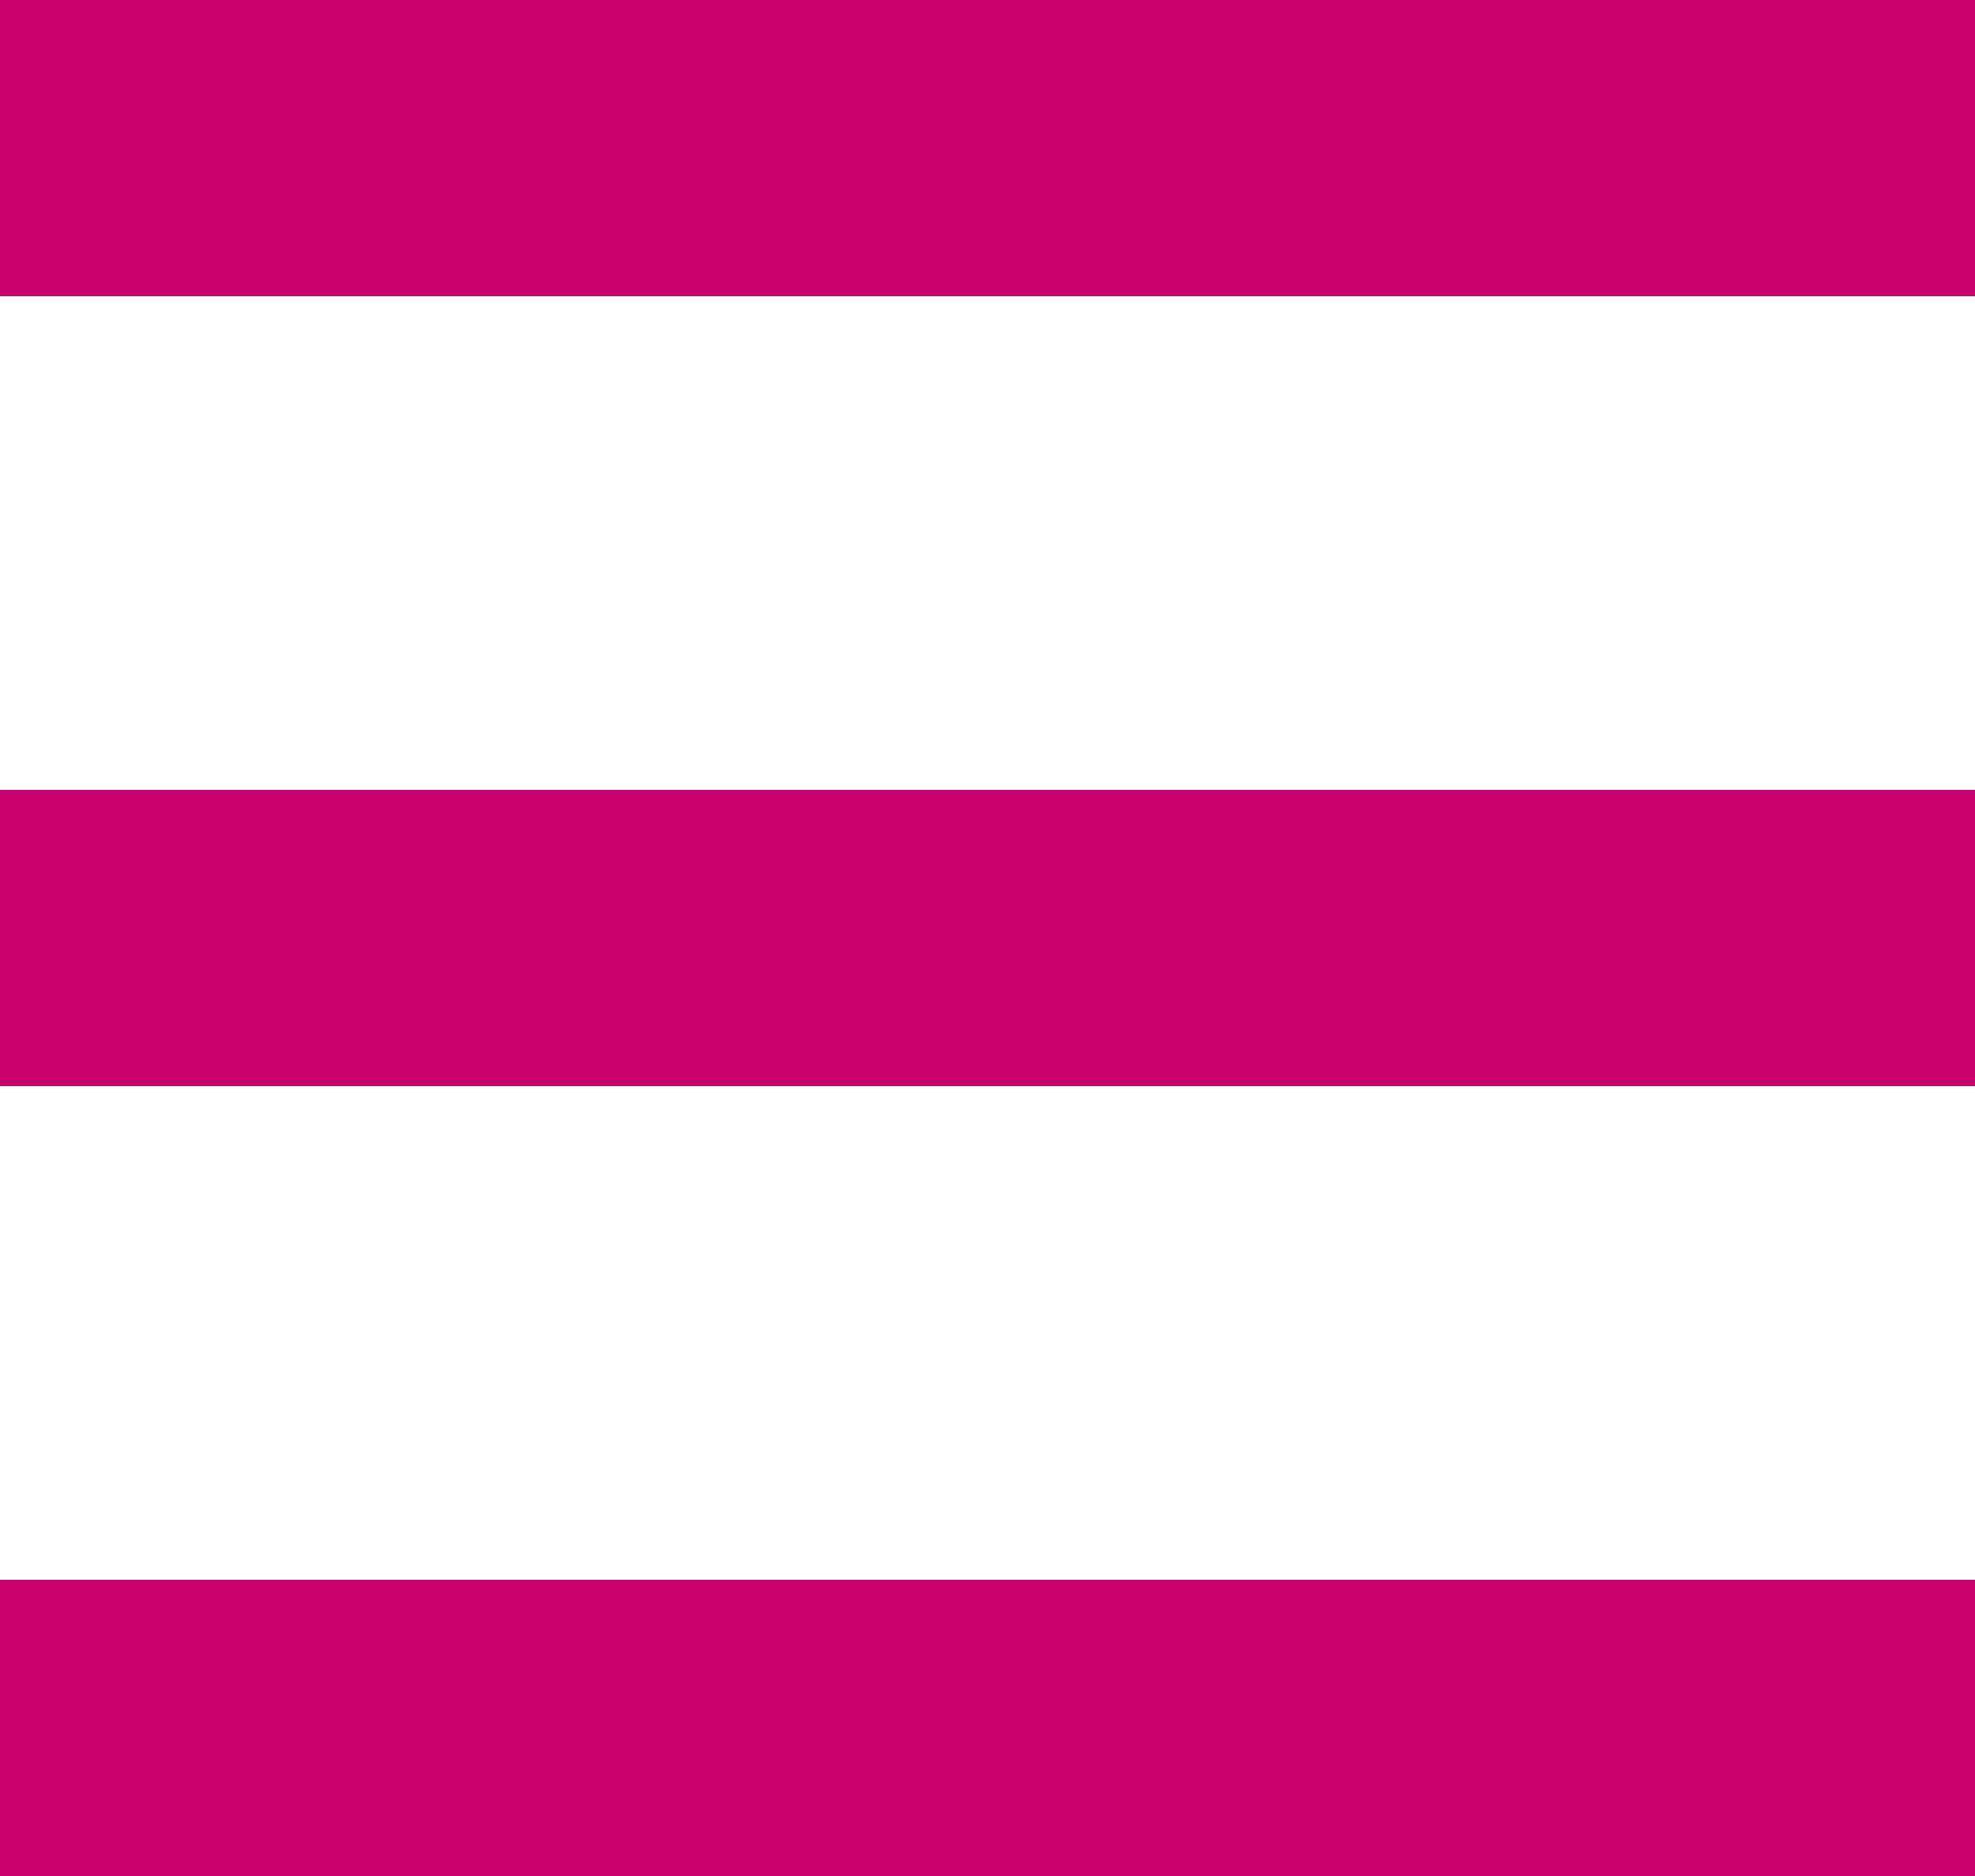
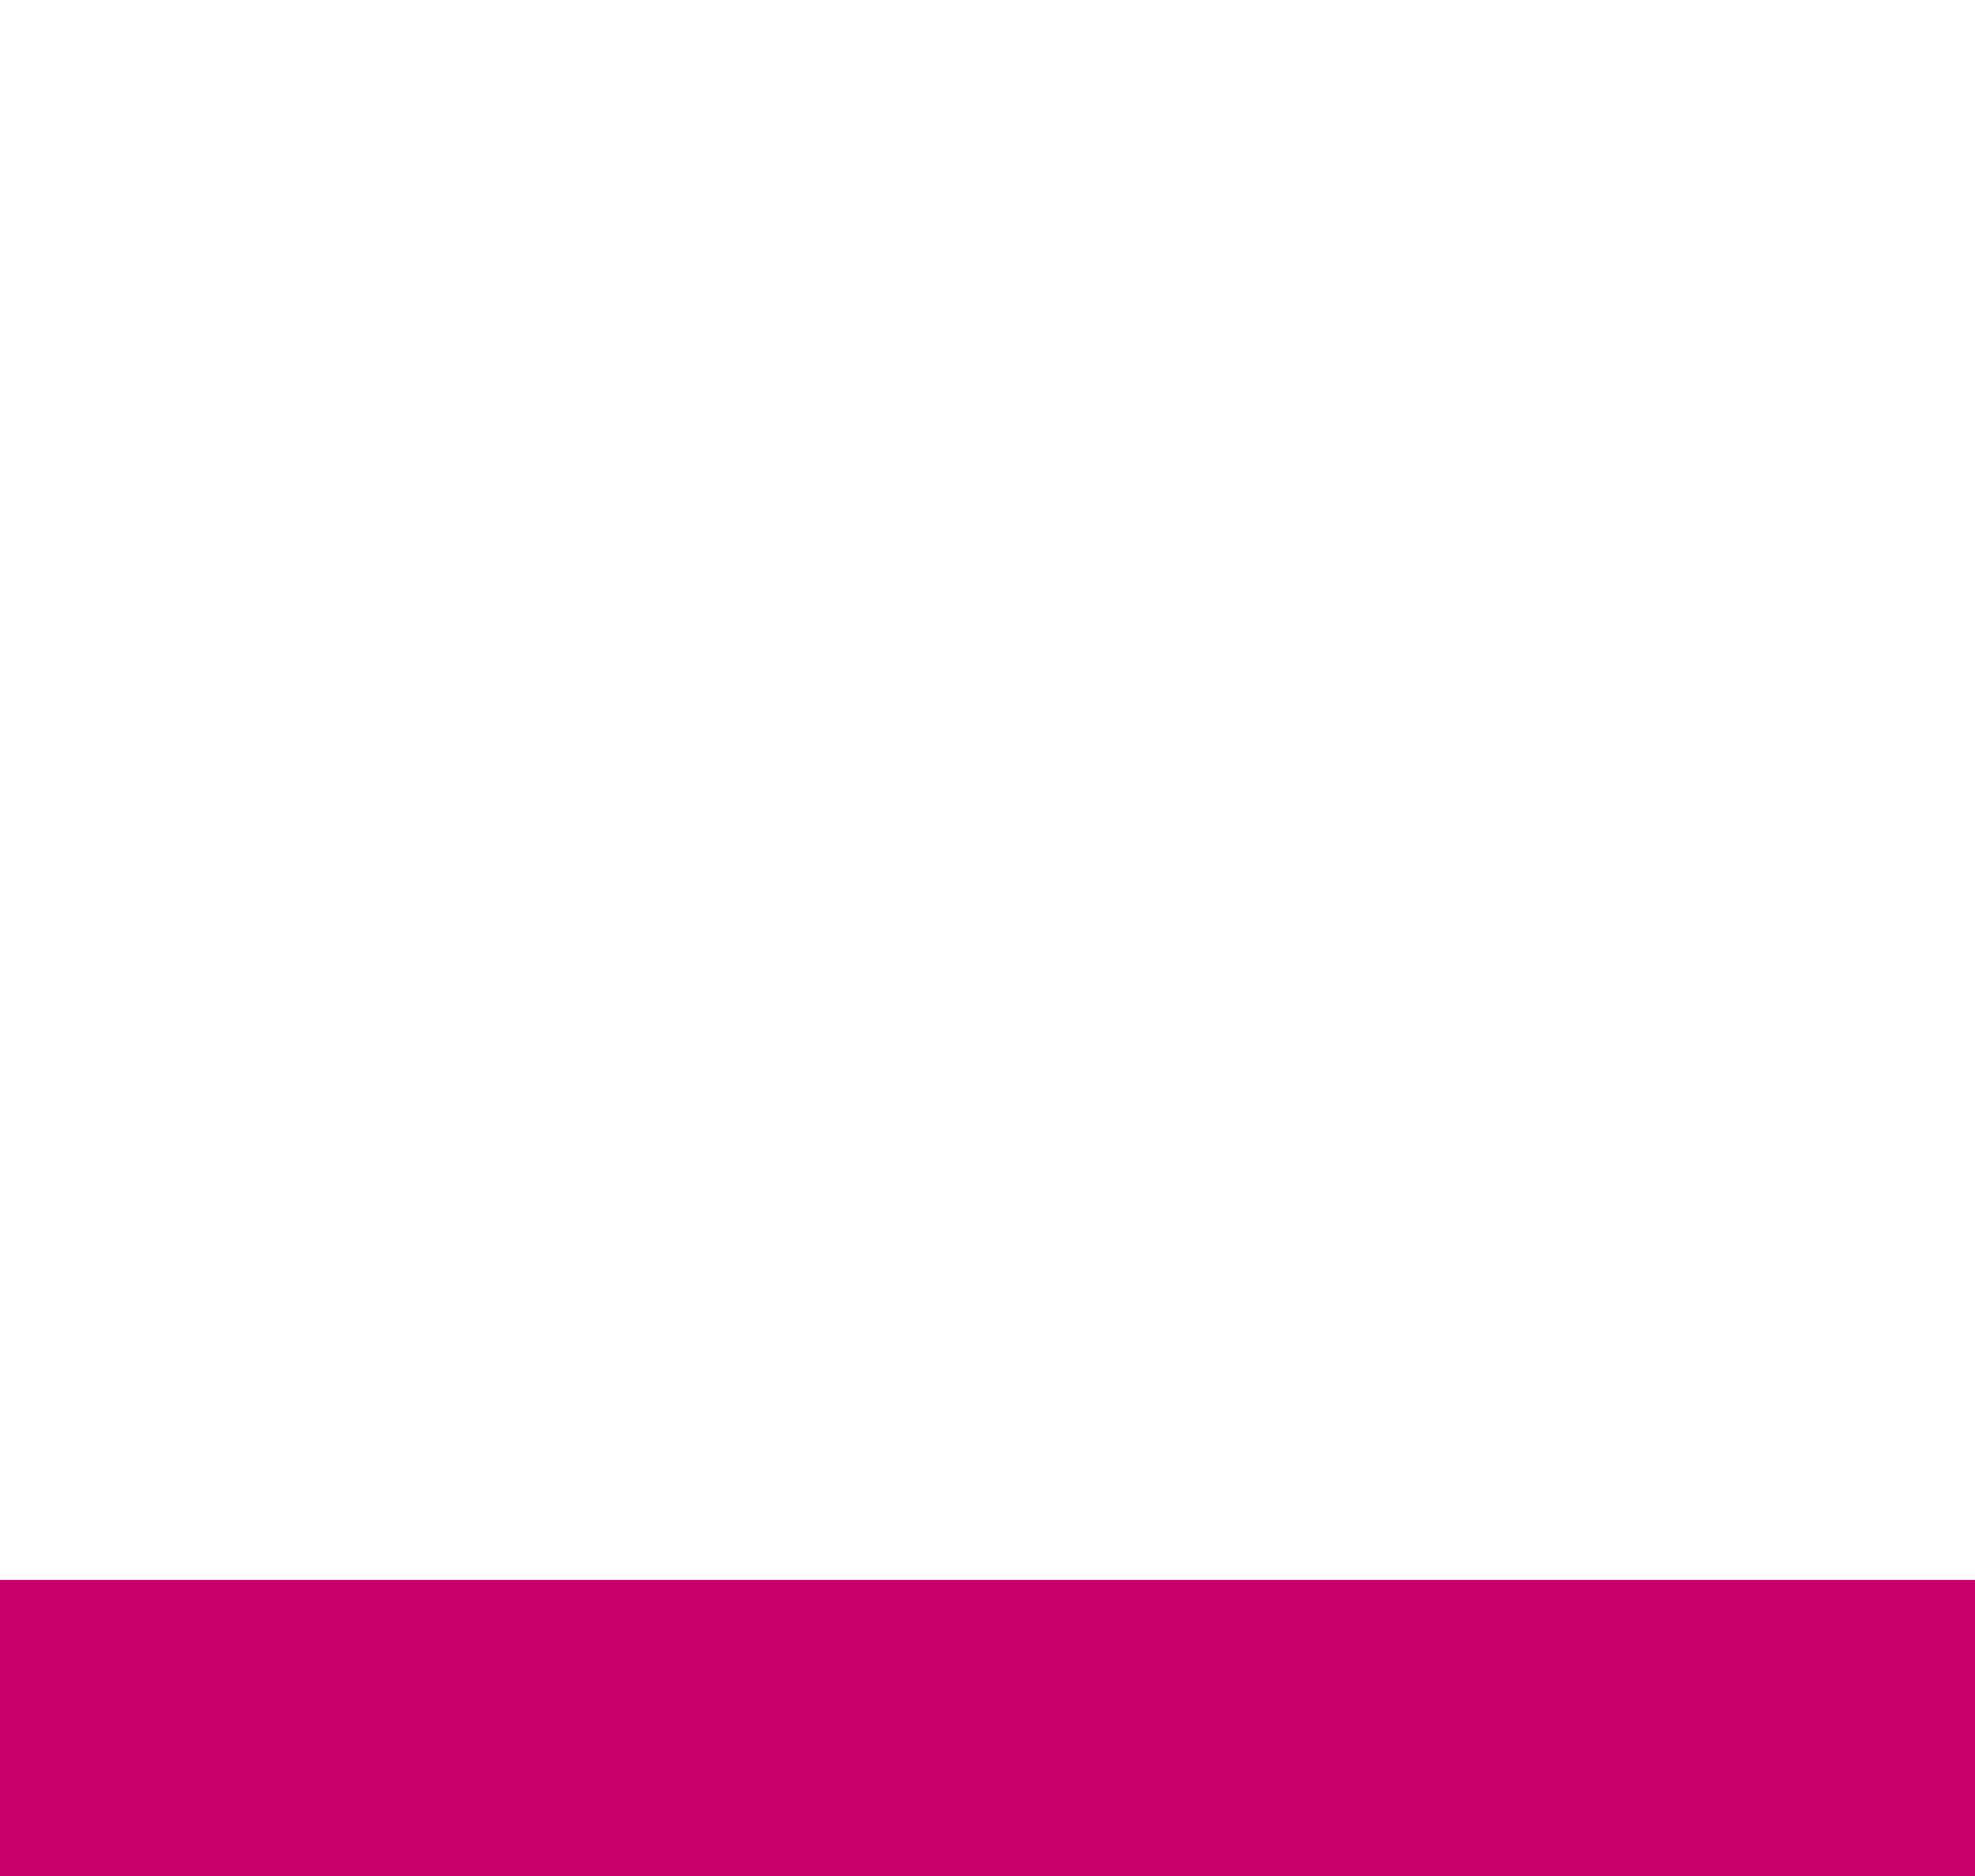
<svg xmlns="http://www.w3.org/2000/svg" width="20" height="19" viewBox="0 0 20 19" fill="none">
-   <rect width="20" height="3" fill="#C8006B" />
  <rect y="16" width="20" height="3" fill="#C8006B" />
-   <rect y="8" width="20" height="3" fill="#C8006B" />
</svg>